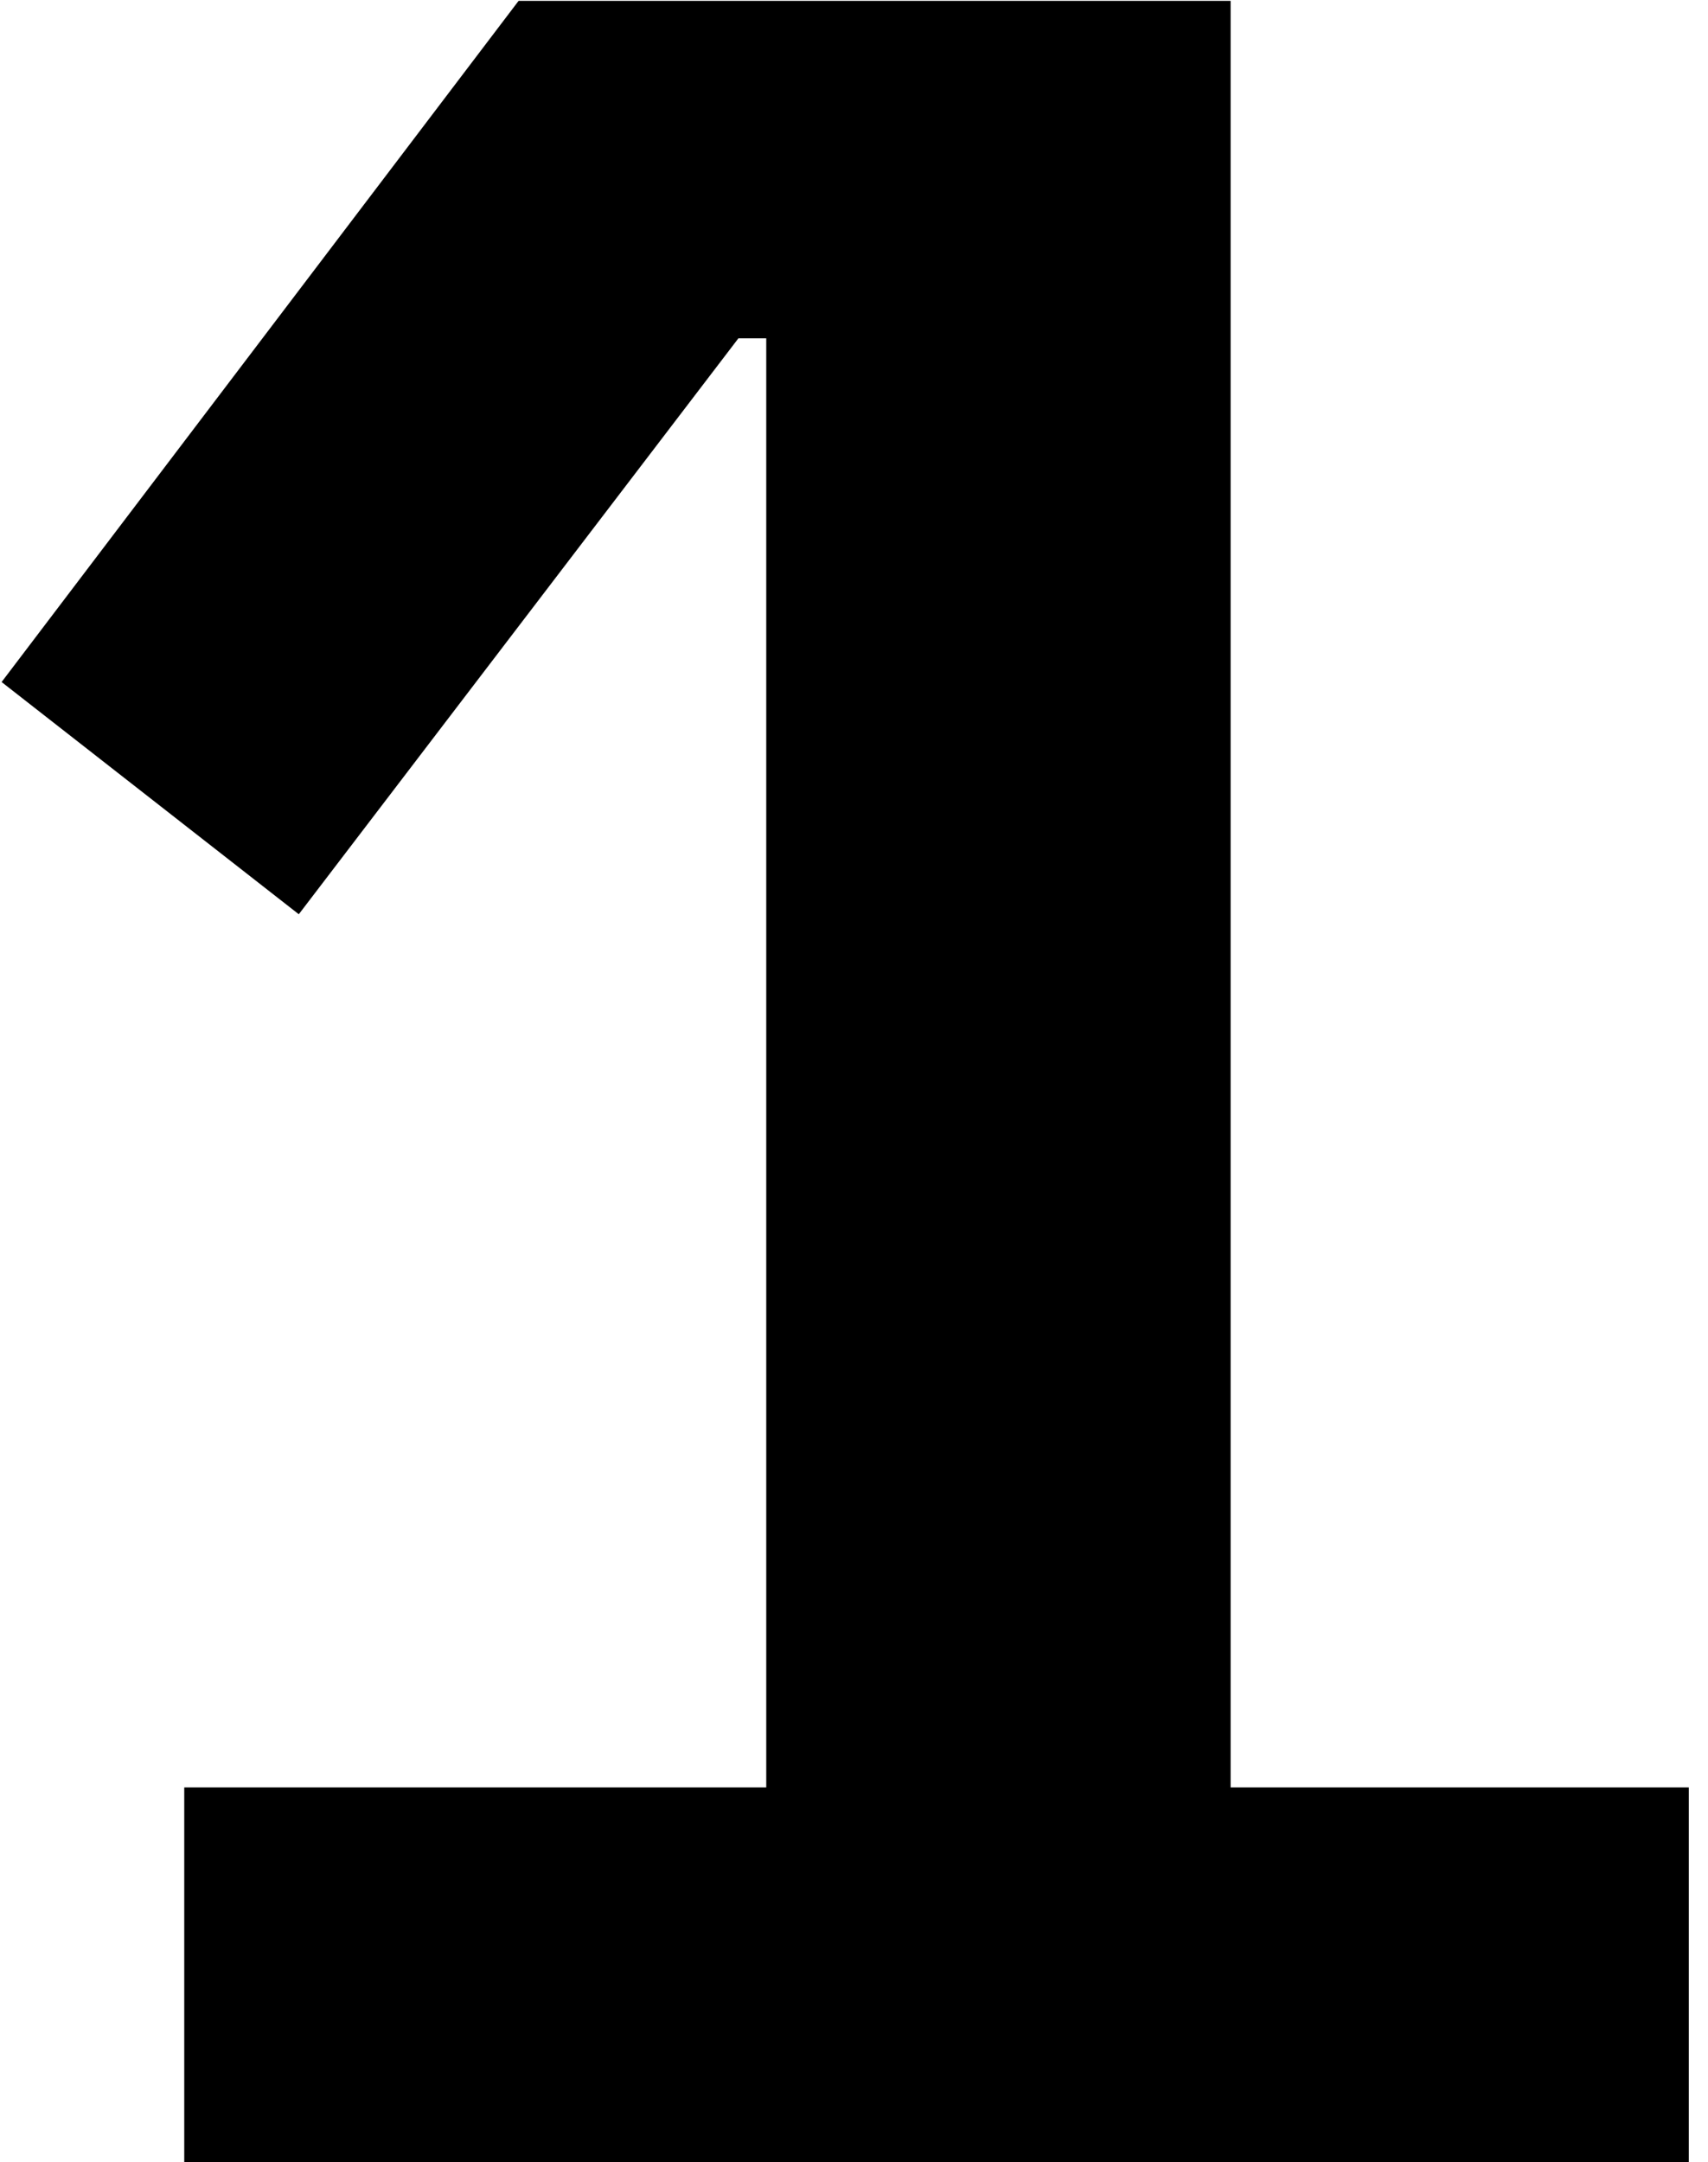
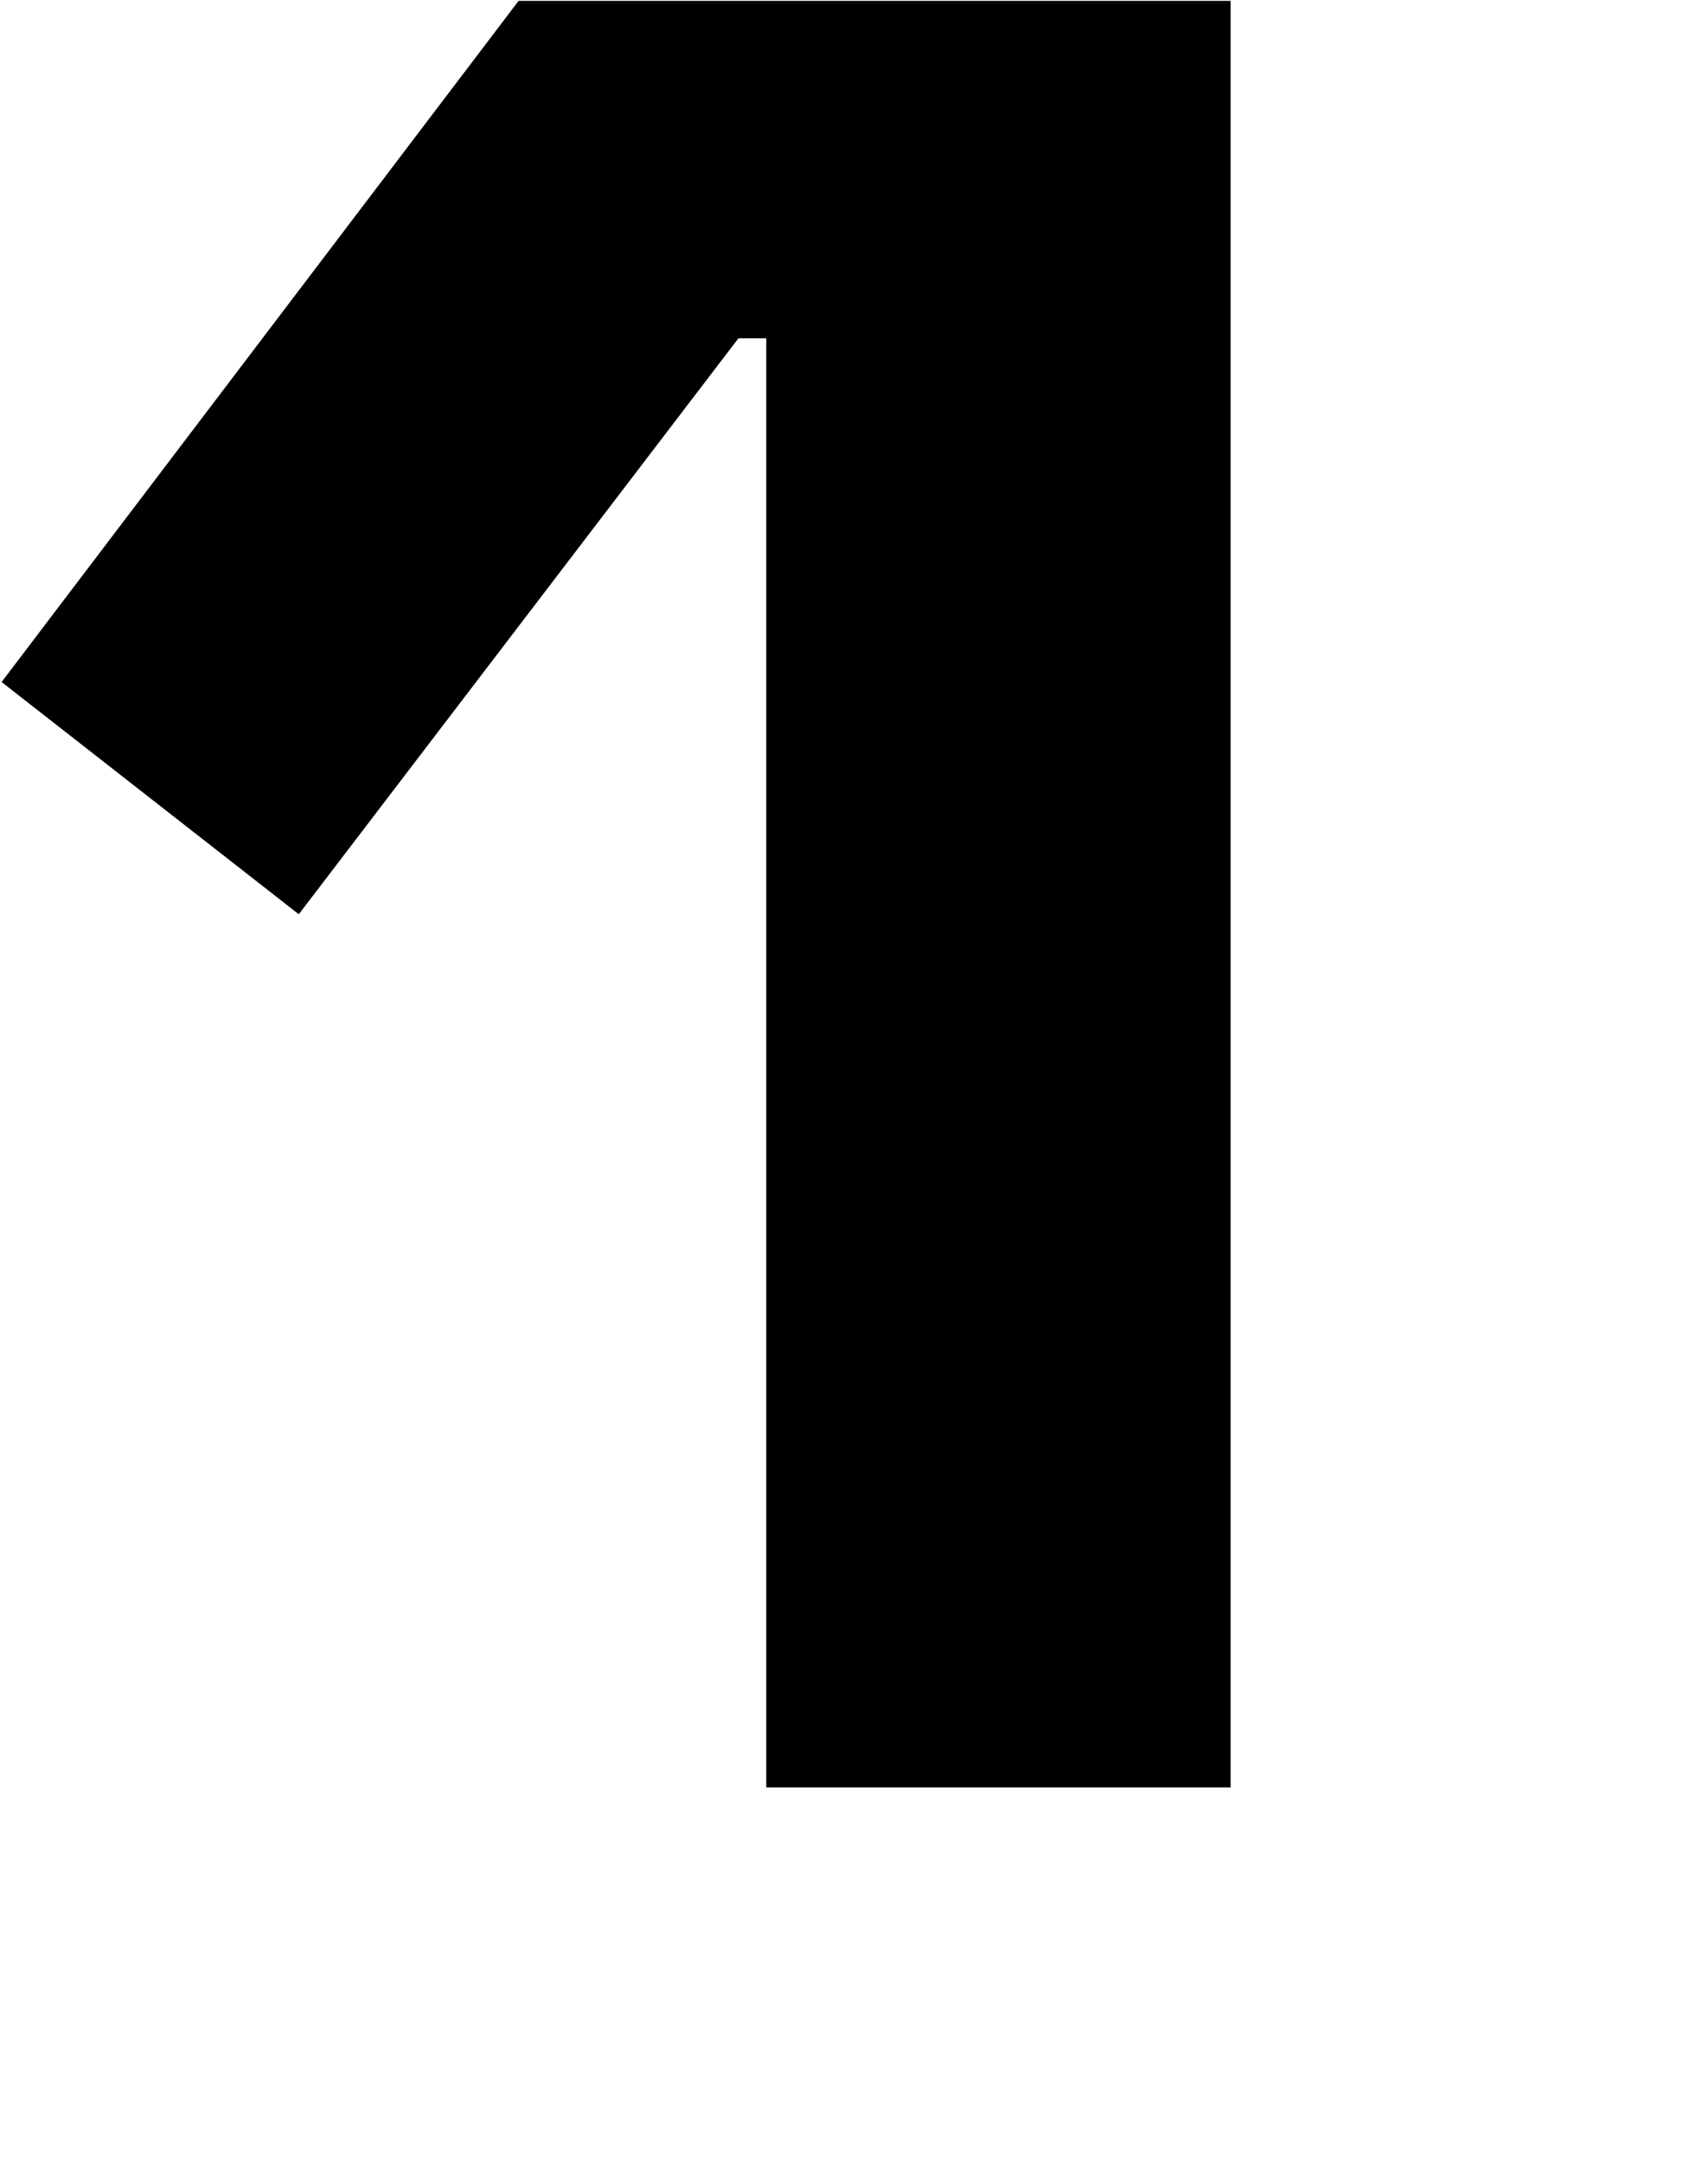
<svg xmlns="http://www.w3.org/2000/svg" width="64" height="81" viewBox="0 0 64 81" fill="none">
  <g style="mix-blend-mode:overlay">
-     <path d="M6.904 81V66.964H28.712V12.676H27.668L11.196 34.252L0.06 25.552L19.432 0.032H46.112V66.964H63.28V81H6.904Z" fill="black" />
+     <path d="M6.904 81V66.964H28.712V12.676H27.668L11.196 34.252L0.06 25.552L19.432 0.032H46.112V66.964H63.28H6.904Z" fill="black" />
  </g>
</svg>